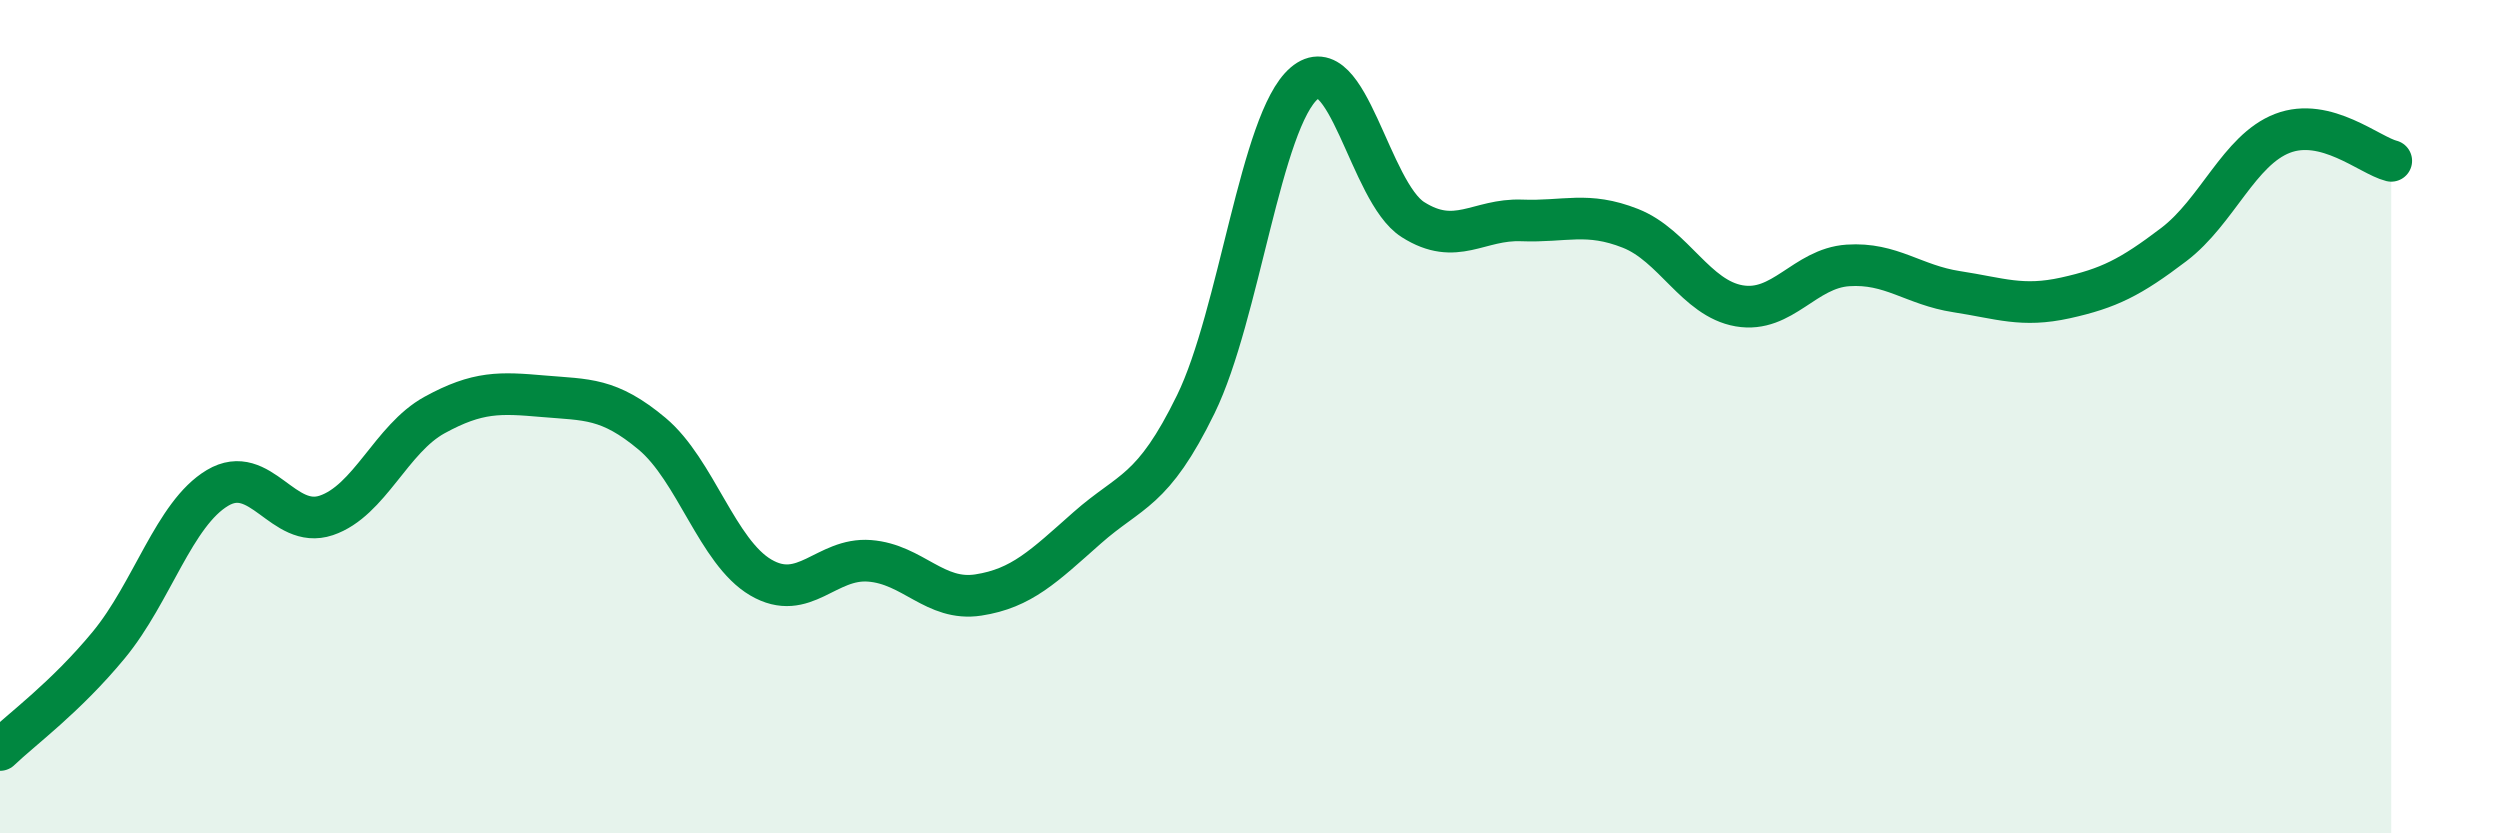
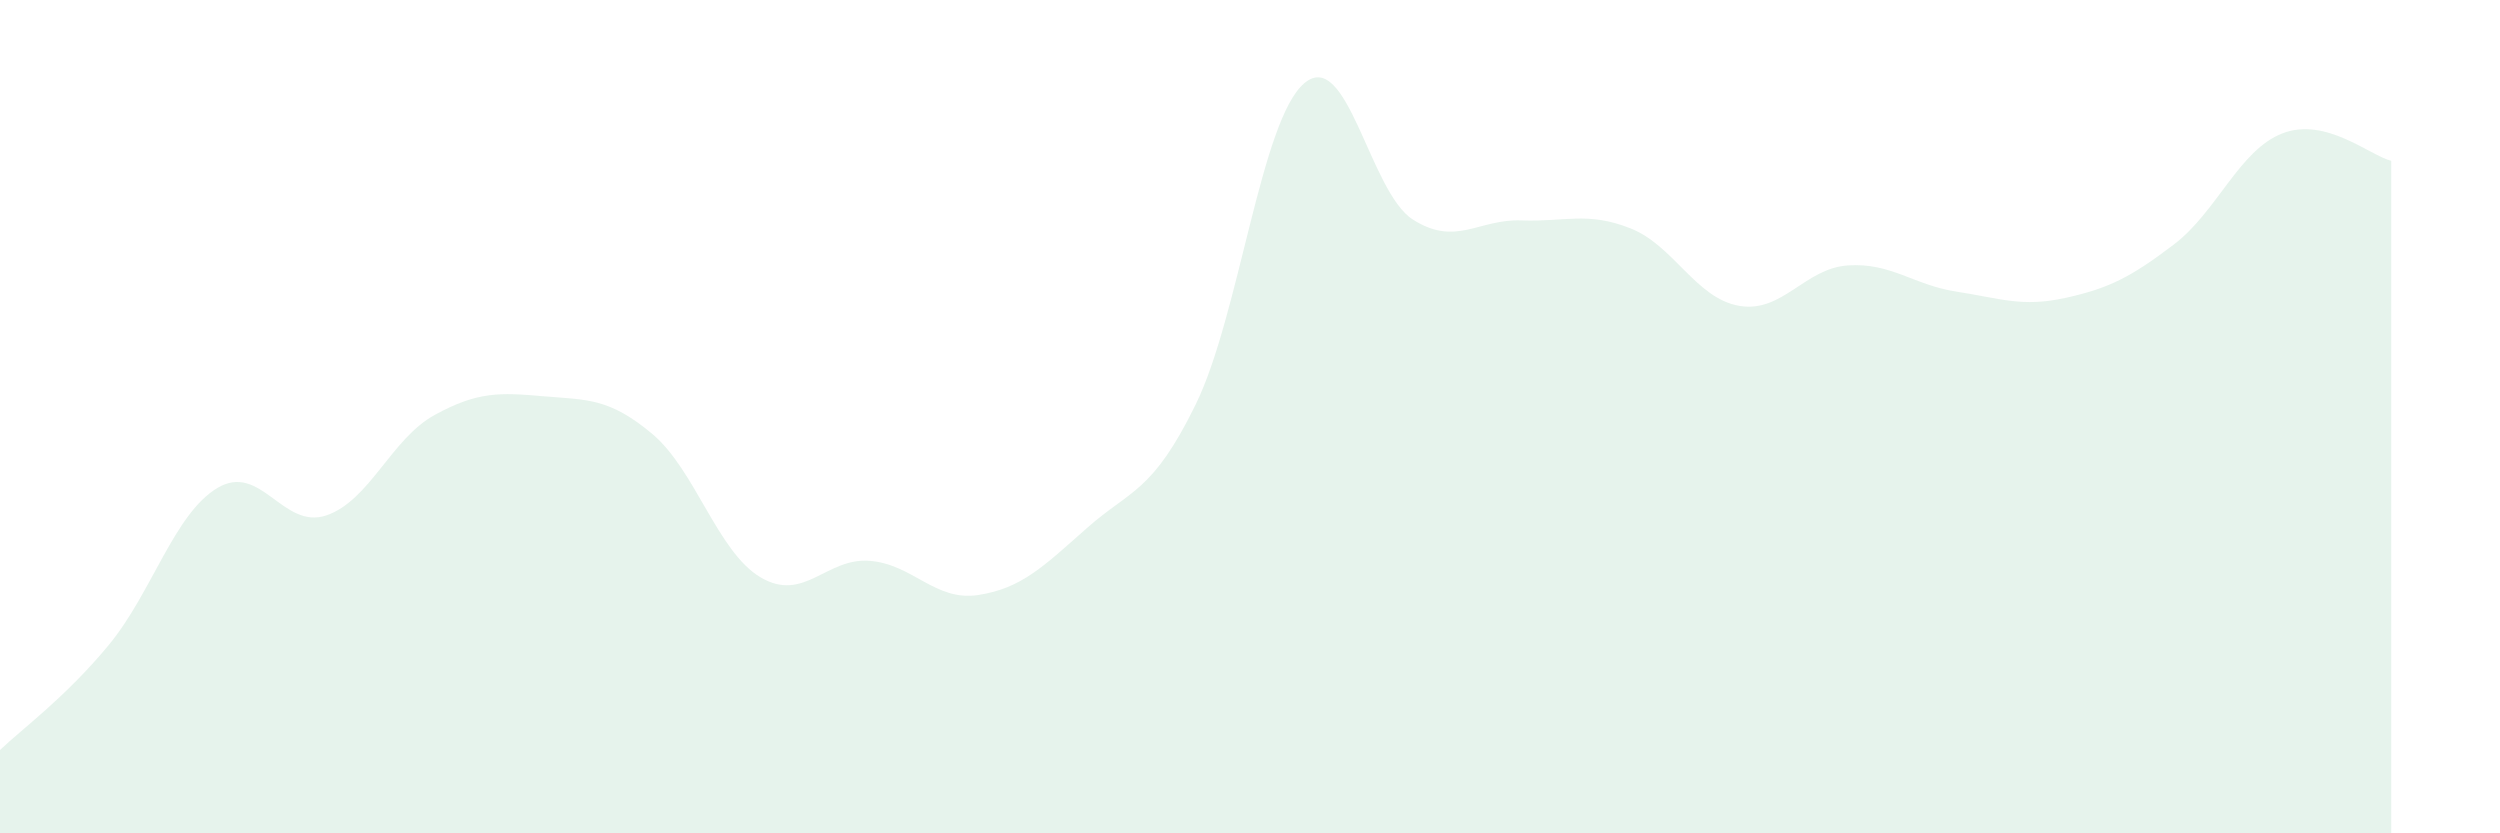
<svg xmlns="http://www.w3.org/2000/svg" width="60" height="20" viewBox="0 0 60 20">
  <path d="M 0,18 C 0.52,17.5 1.57,16.74 2.61,15.48 C 3.65,14.22 4.18,12.33 5.22,11.71 C 6.26,11.09 6.79,12.72 7.83,12.37 C 8.87,12.02 9.39,10.53 10.43,9.96 C 11.47,9.39 12,9.42 13.04,9.51 C 14.08,9.6 14.61,9.54 15.65,10.41 C 16.69,11.28 17.22,13.25 18.26,13.86 C 19.3,14.47 19.83,13.38 20.87,13.46 C 21.91,13.54 22.44,14.44 23.48,14.28 C 24.52,14.12 25.05,13.59 26.09,12.67 C 27.13,11.75 27.66,11.83 28.7,9.7 C 29.74,7.57 30.26,2.89 31.3,2 C 32.34,1.11 32.87,4.61 33.91,5.27 C 34.95,5.93 35.48,5.25 36.52,5.29 C 37.56,5.33 38.09,5.07 39.13,5.48 C 40.17,5.89 40.7,7.16 41.74,7.34 C 42.78,7.52 43.31,6.44 44.35,6.37 C 45.39,6.3 45.92,6.84 46.96,7 C 48,7.16 48.53,7.38 49.57,7.15 C 50.61,6.92 51.13,6.66 52.17,5.87 C 53.21,5.08 53.74,3.6 54.78,3.2 C 55.82,2.8 56.87,3.73 57.39,3.86L57.39 20L0 20Z" fill="#008740" opacity="0.1" stroke-linecap="round" stroke-linejoin="round" />
-   <path d="M 0,18 C 0.52,17.5 1.57,16.74 2.61,15.48 C 3.65,14.22 4.18,12.33 5.22,11.71 C 6.26,11.09 6.79,12.72 7.83,12.37 C 8.87,12.02 9.39,10.53 10.43,9.96 C 11.47,9.39 12,9.42 13.04,9.51 C 14.08,9.6 14.61,9.54 15.65,10.41 C 16.69,11.28 17.22,13.25 18.26,13.86 C 19.3,14.47 19.83,13.38 20.87,13.46 C 21.91,13.54 22.44,14.44 23.48,14.28 C 24.52,14.12 25.05,13.59 26.09,12.67 C 27.13,11.75 27.66,11.83 28.7,9.7 C 29.74,7.57 30.26,2.89 31.3,2 C 32.34,1.11 32.87,4.61 33.91,5.27 C 34.95,5.93 35.48,5.25 36.52,5.29 C 37.56,5.33 38.09,5.07 39.13,5.48 C 40.17,5.89 40.7,7.16 41.74,7.34 C 42.78,7.52 43.31,6.44 44.35,6.37 C 45.39,6.3 45.92,6.84 46.96,7 C 48,7.16 48.53,7.38 49.57,7.15 C 50.61,6.92 51.13,6.66 52.17,5.87 C 53.21,5.08 53.74,3.6 54.78,3.2 C 55.82,2.8 56.87,3.73 57.39,3.86" stroke="#008740" stroke-width="1" fill="none" stroke-linecap="round" stroke-linejoin="round" />
</svg>